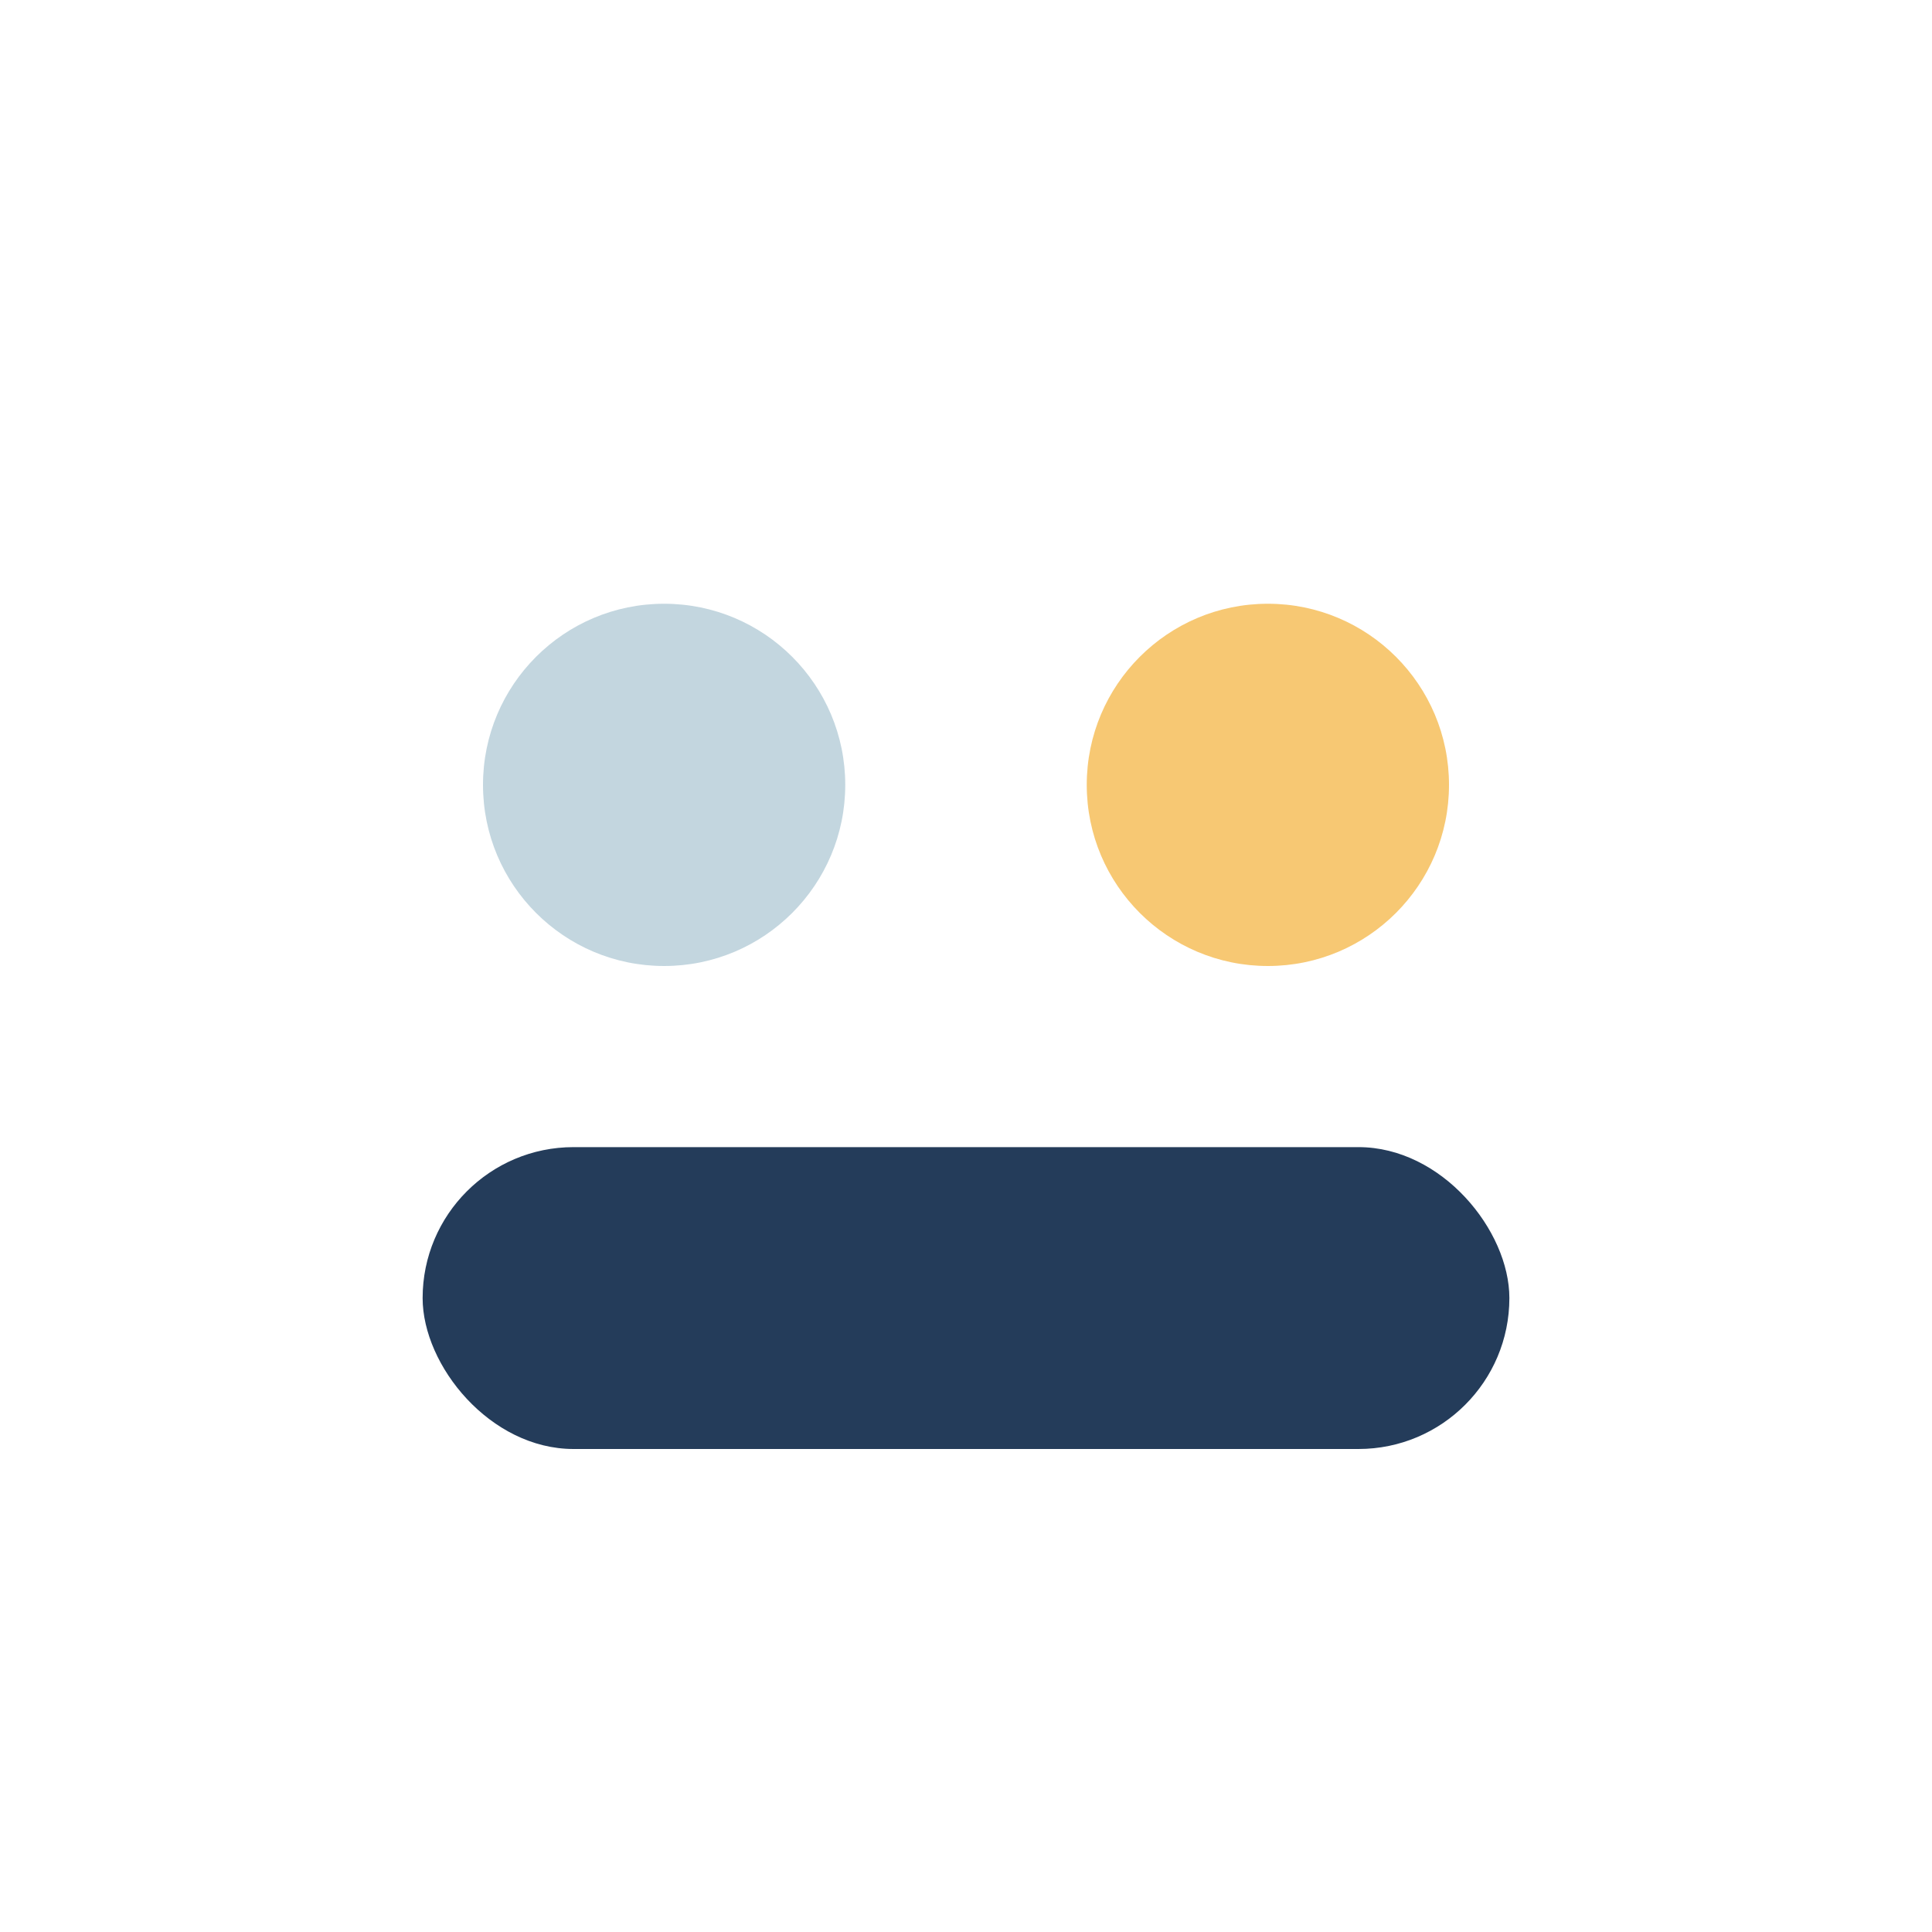
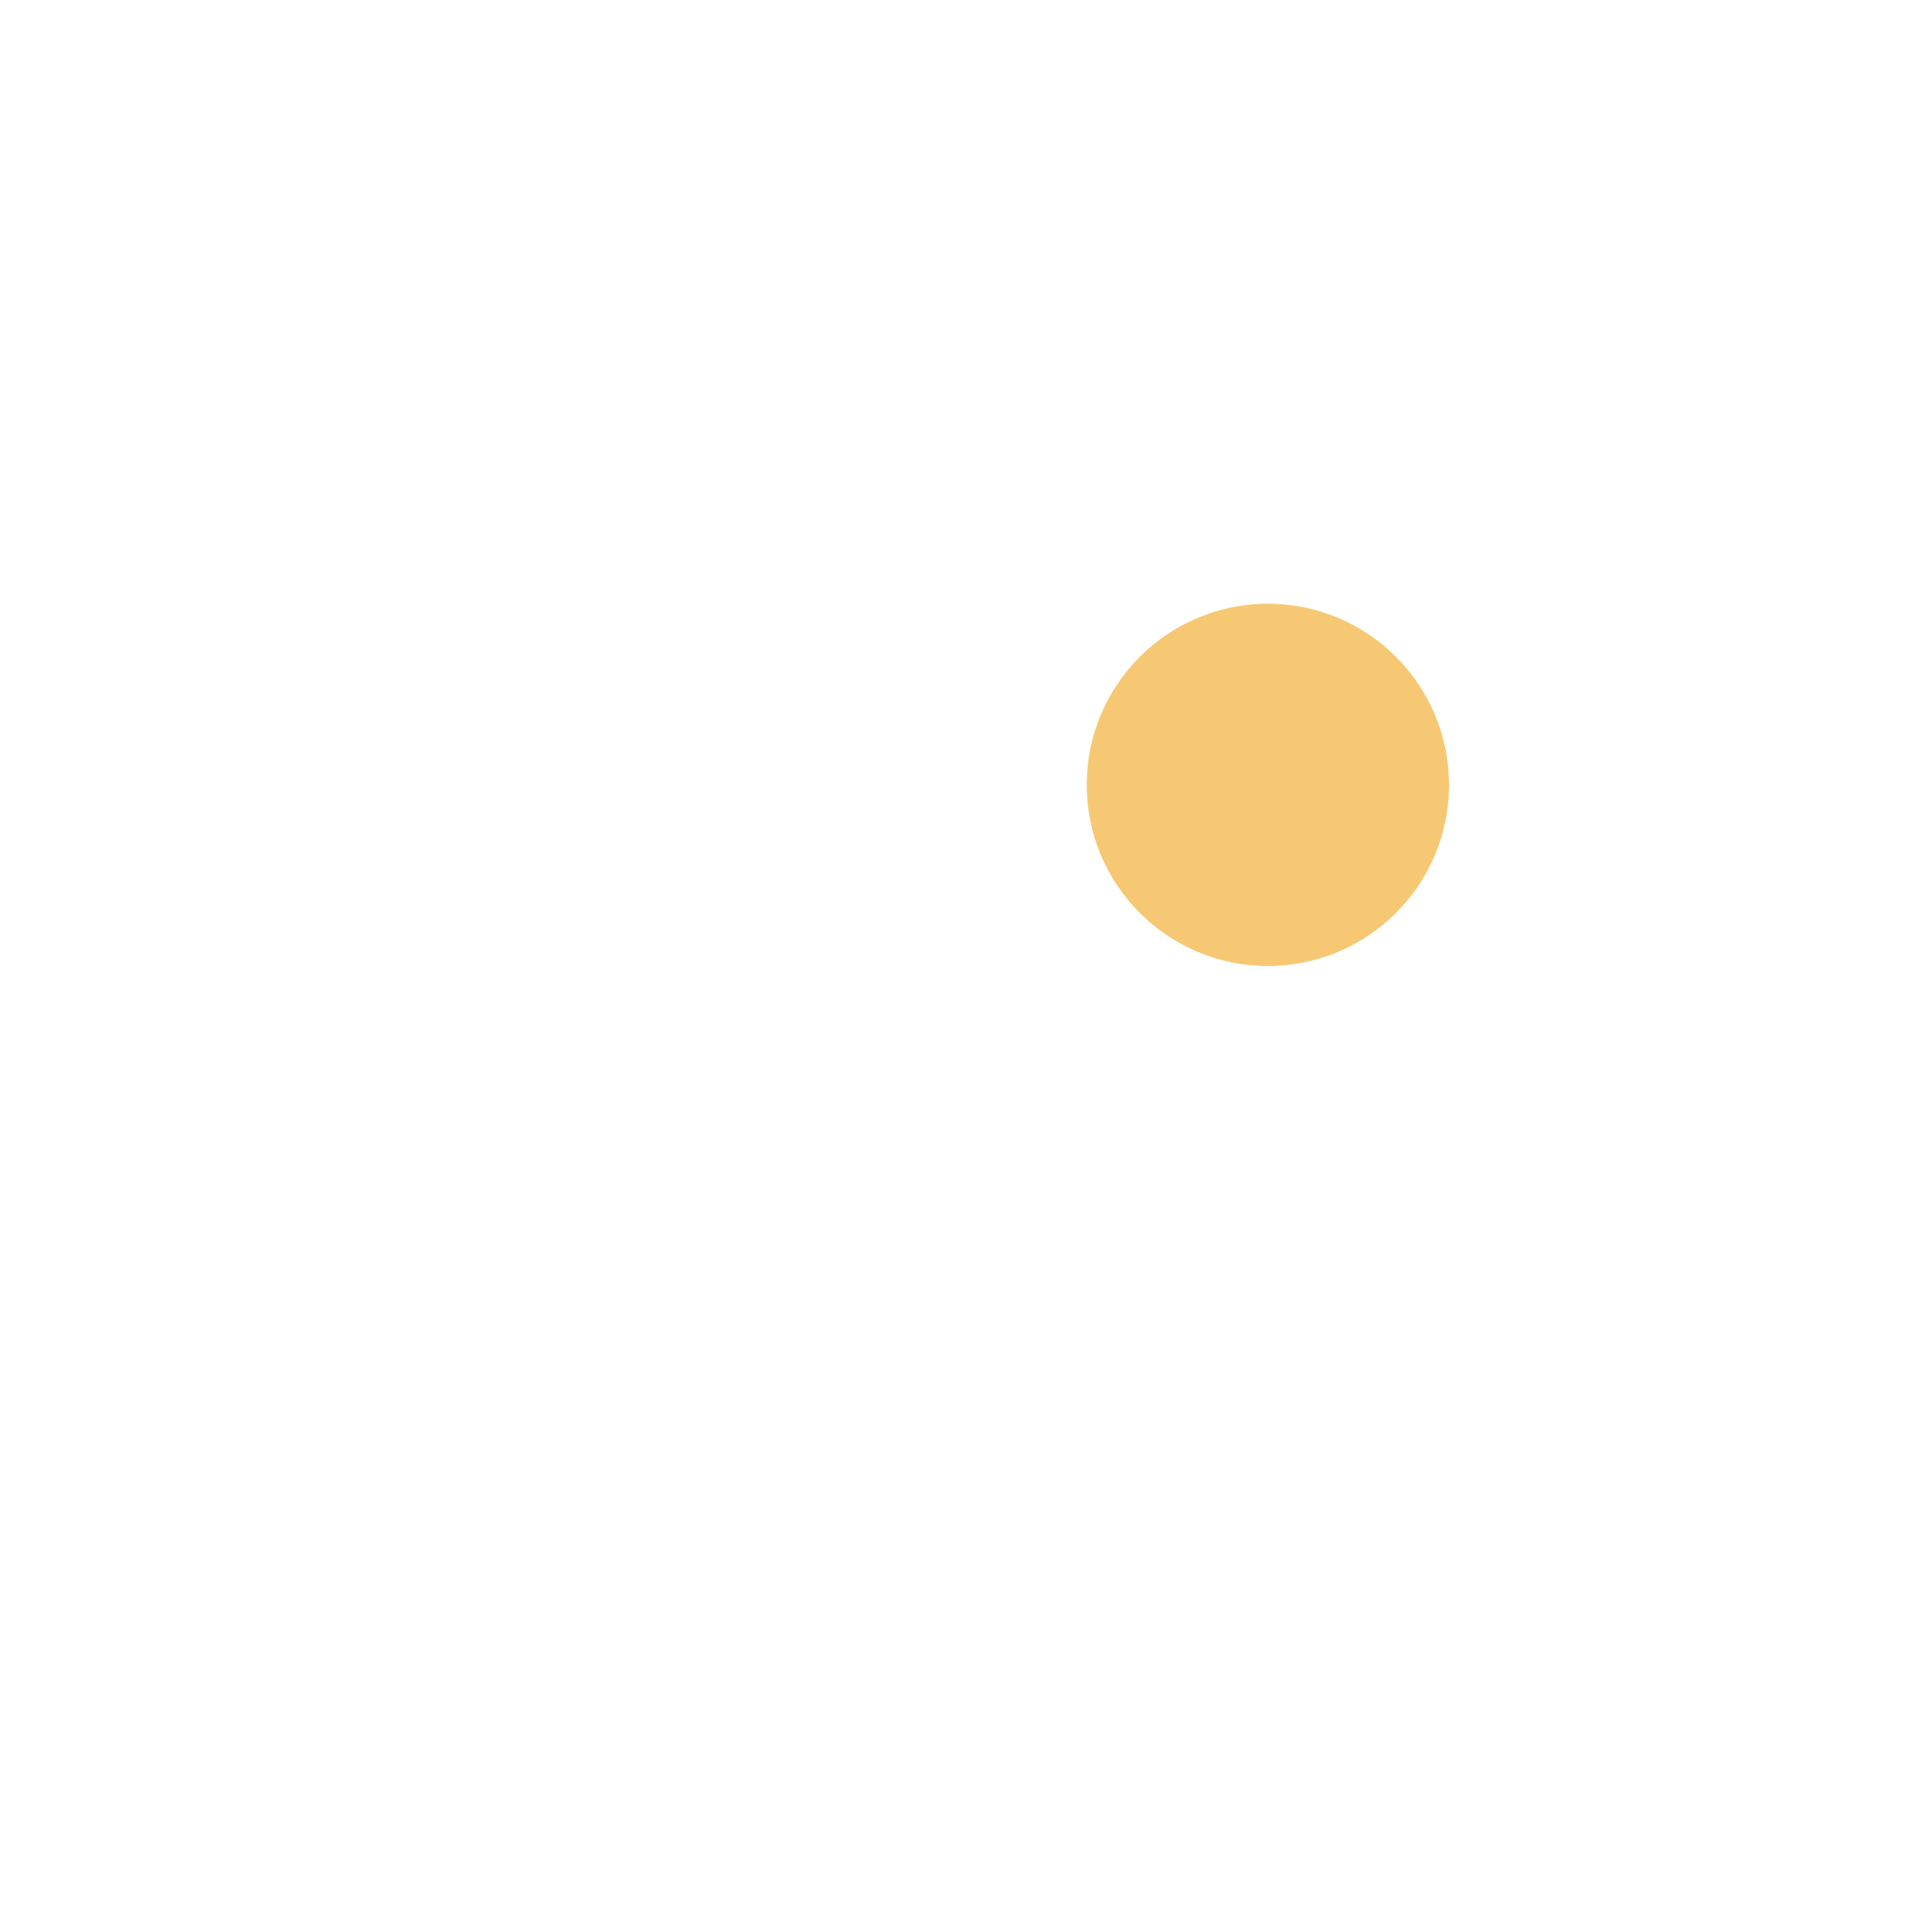
<svg xmlns="http://www.w3.org/2000/svg" width="32" height="32" viewBox="0 0 32 32">
-   <circle cx="11" cy="13" r="3" fill="#C3D6DF" />
  <circle cx="21" cy="13" r="3" fill="#F7C873" />
-   <rect x="7" y="19" width="18" height="5" rx="2.5" fill="#243C5A" />
</svg>